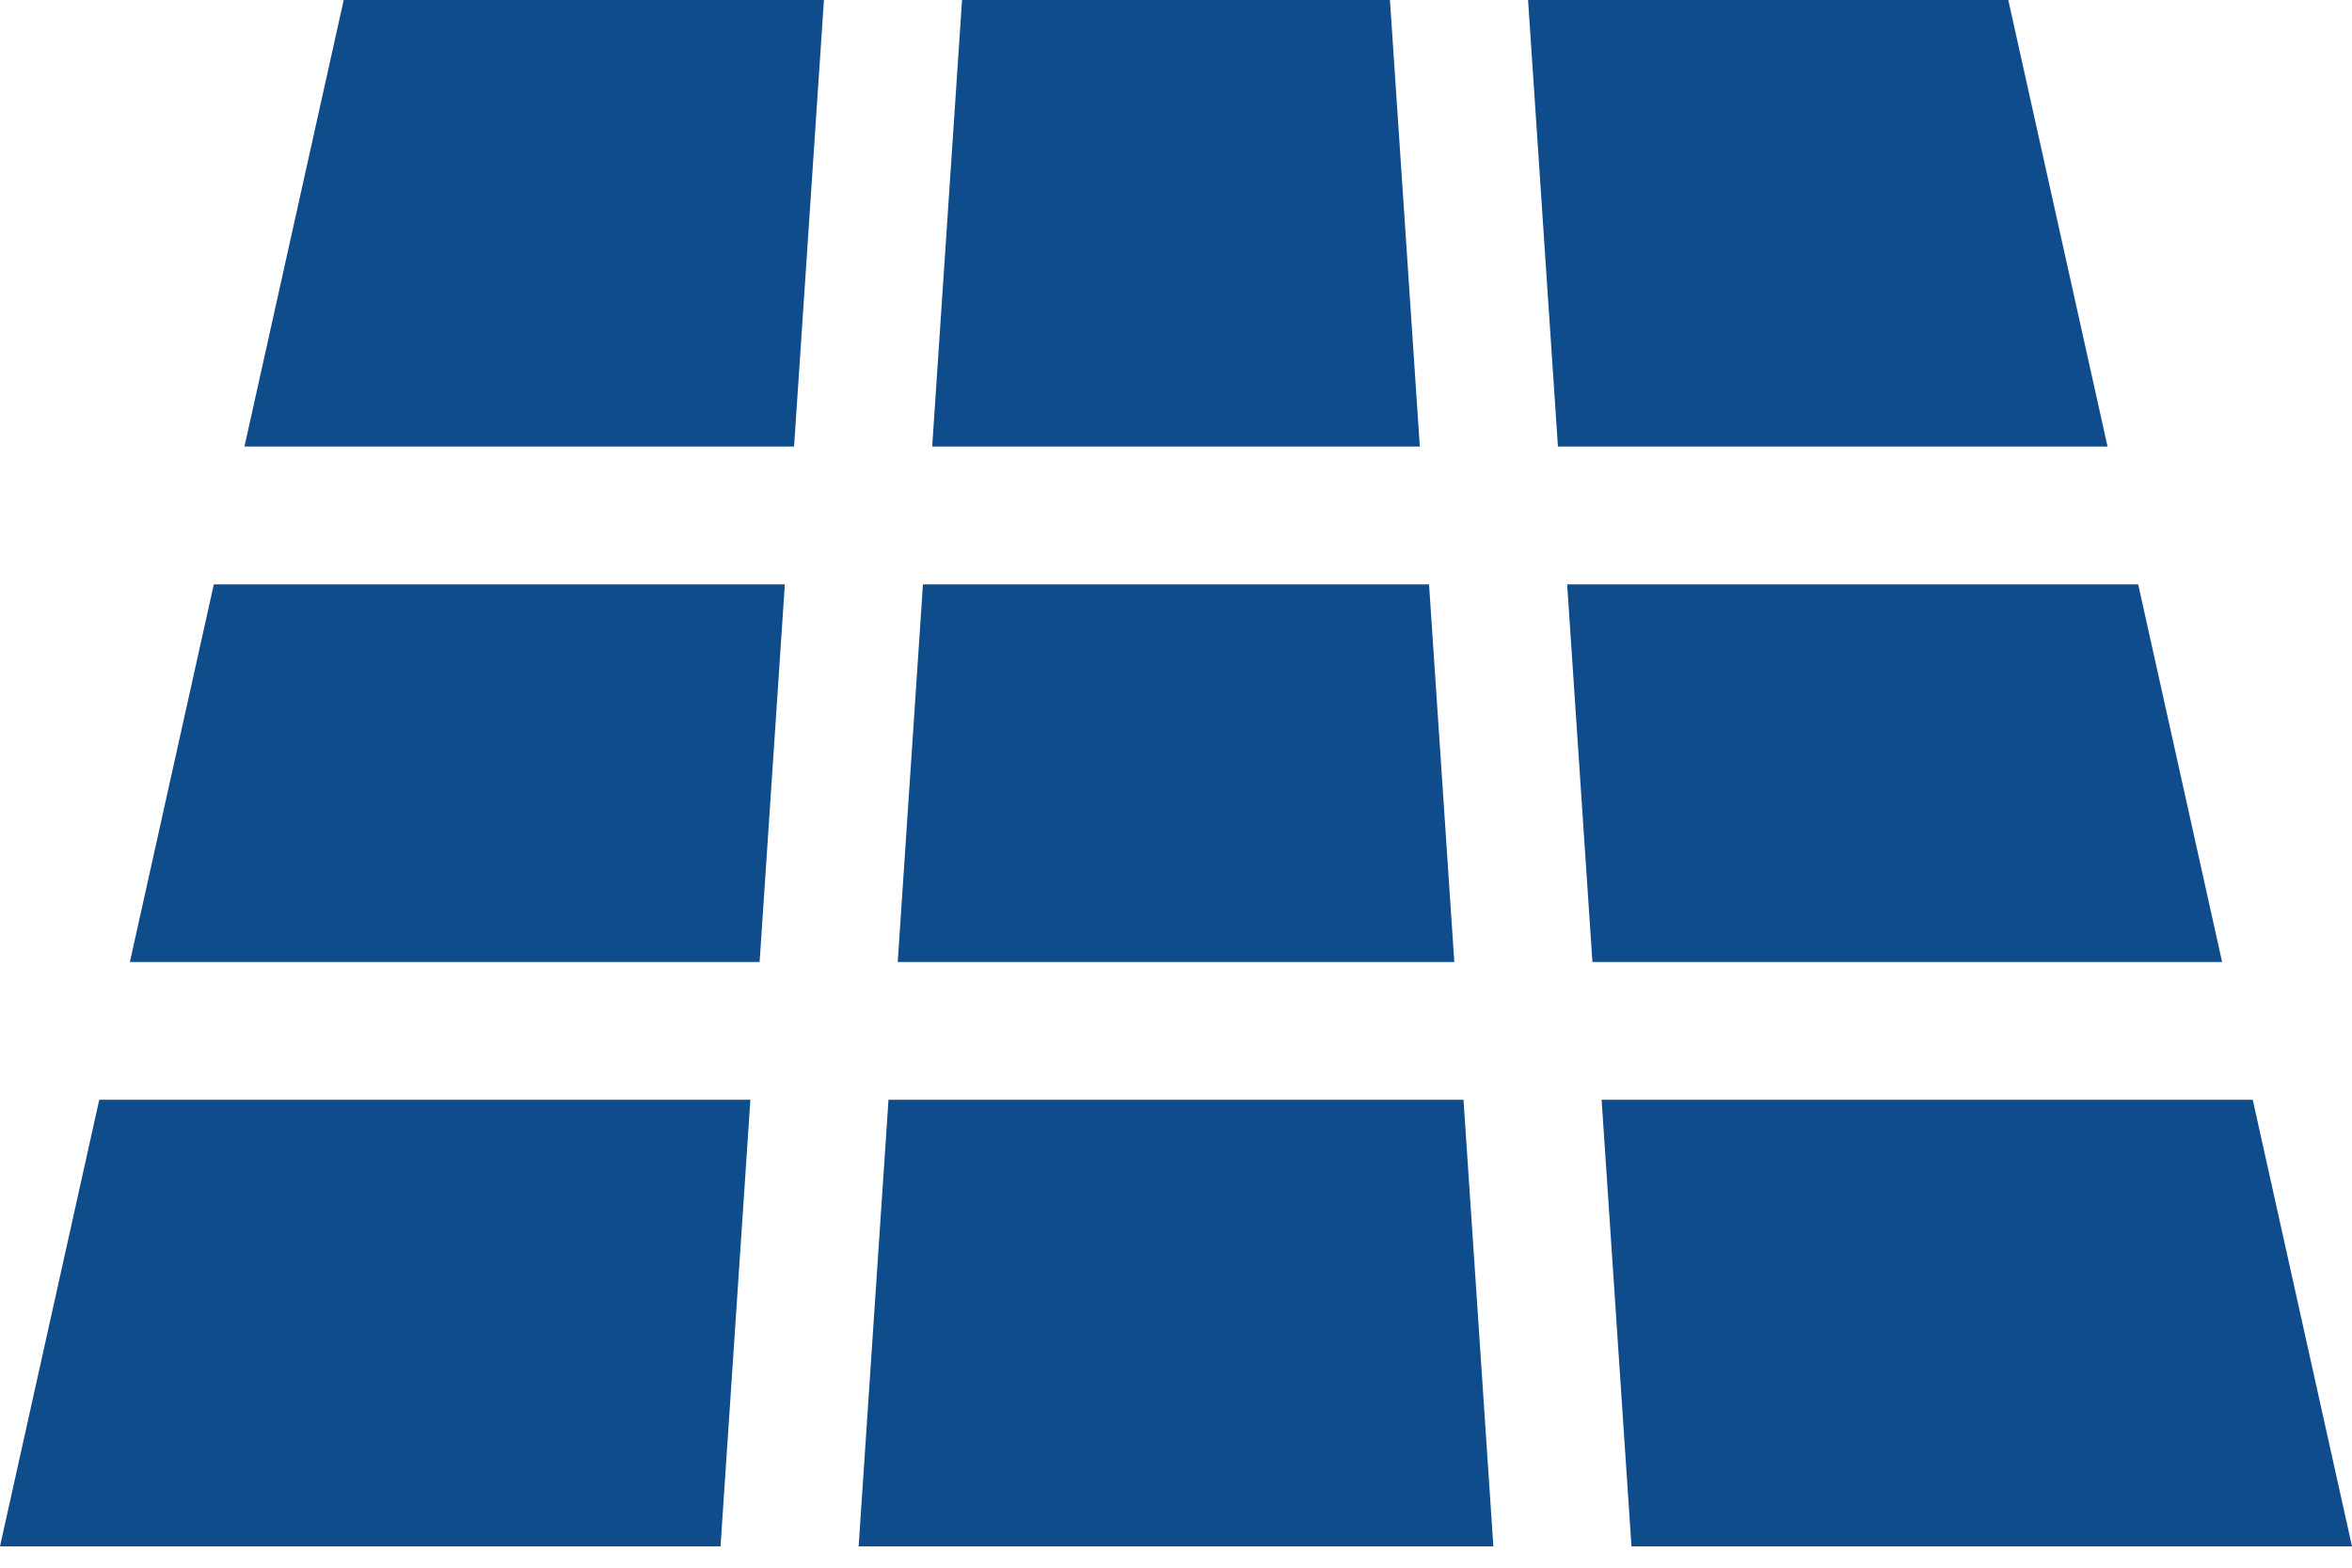
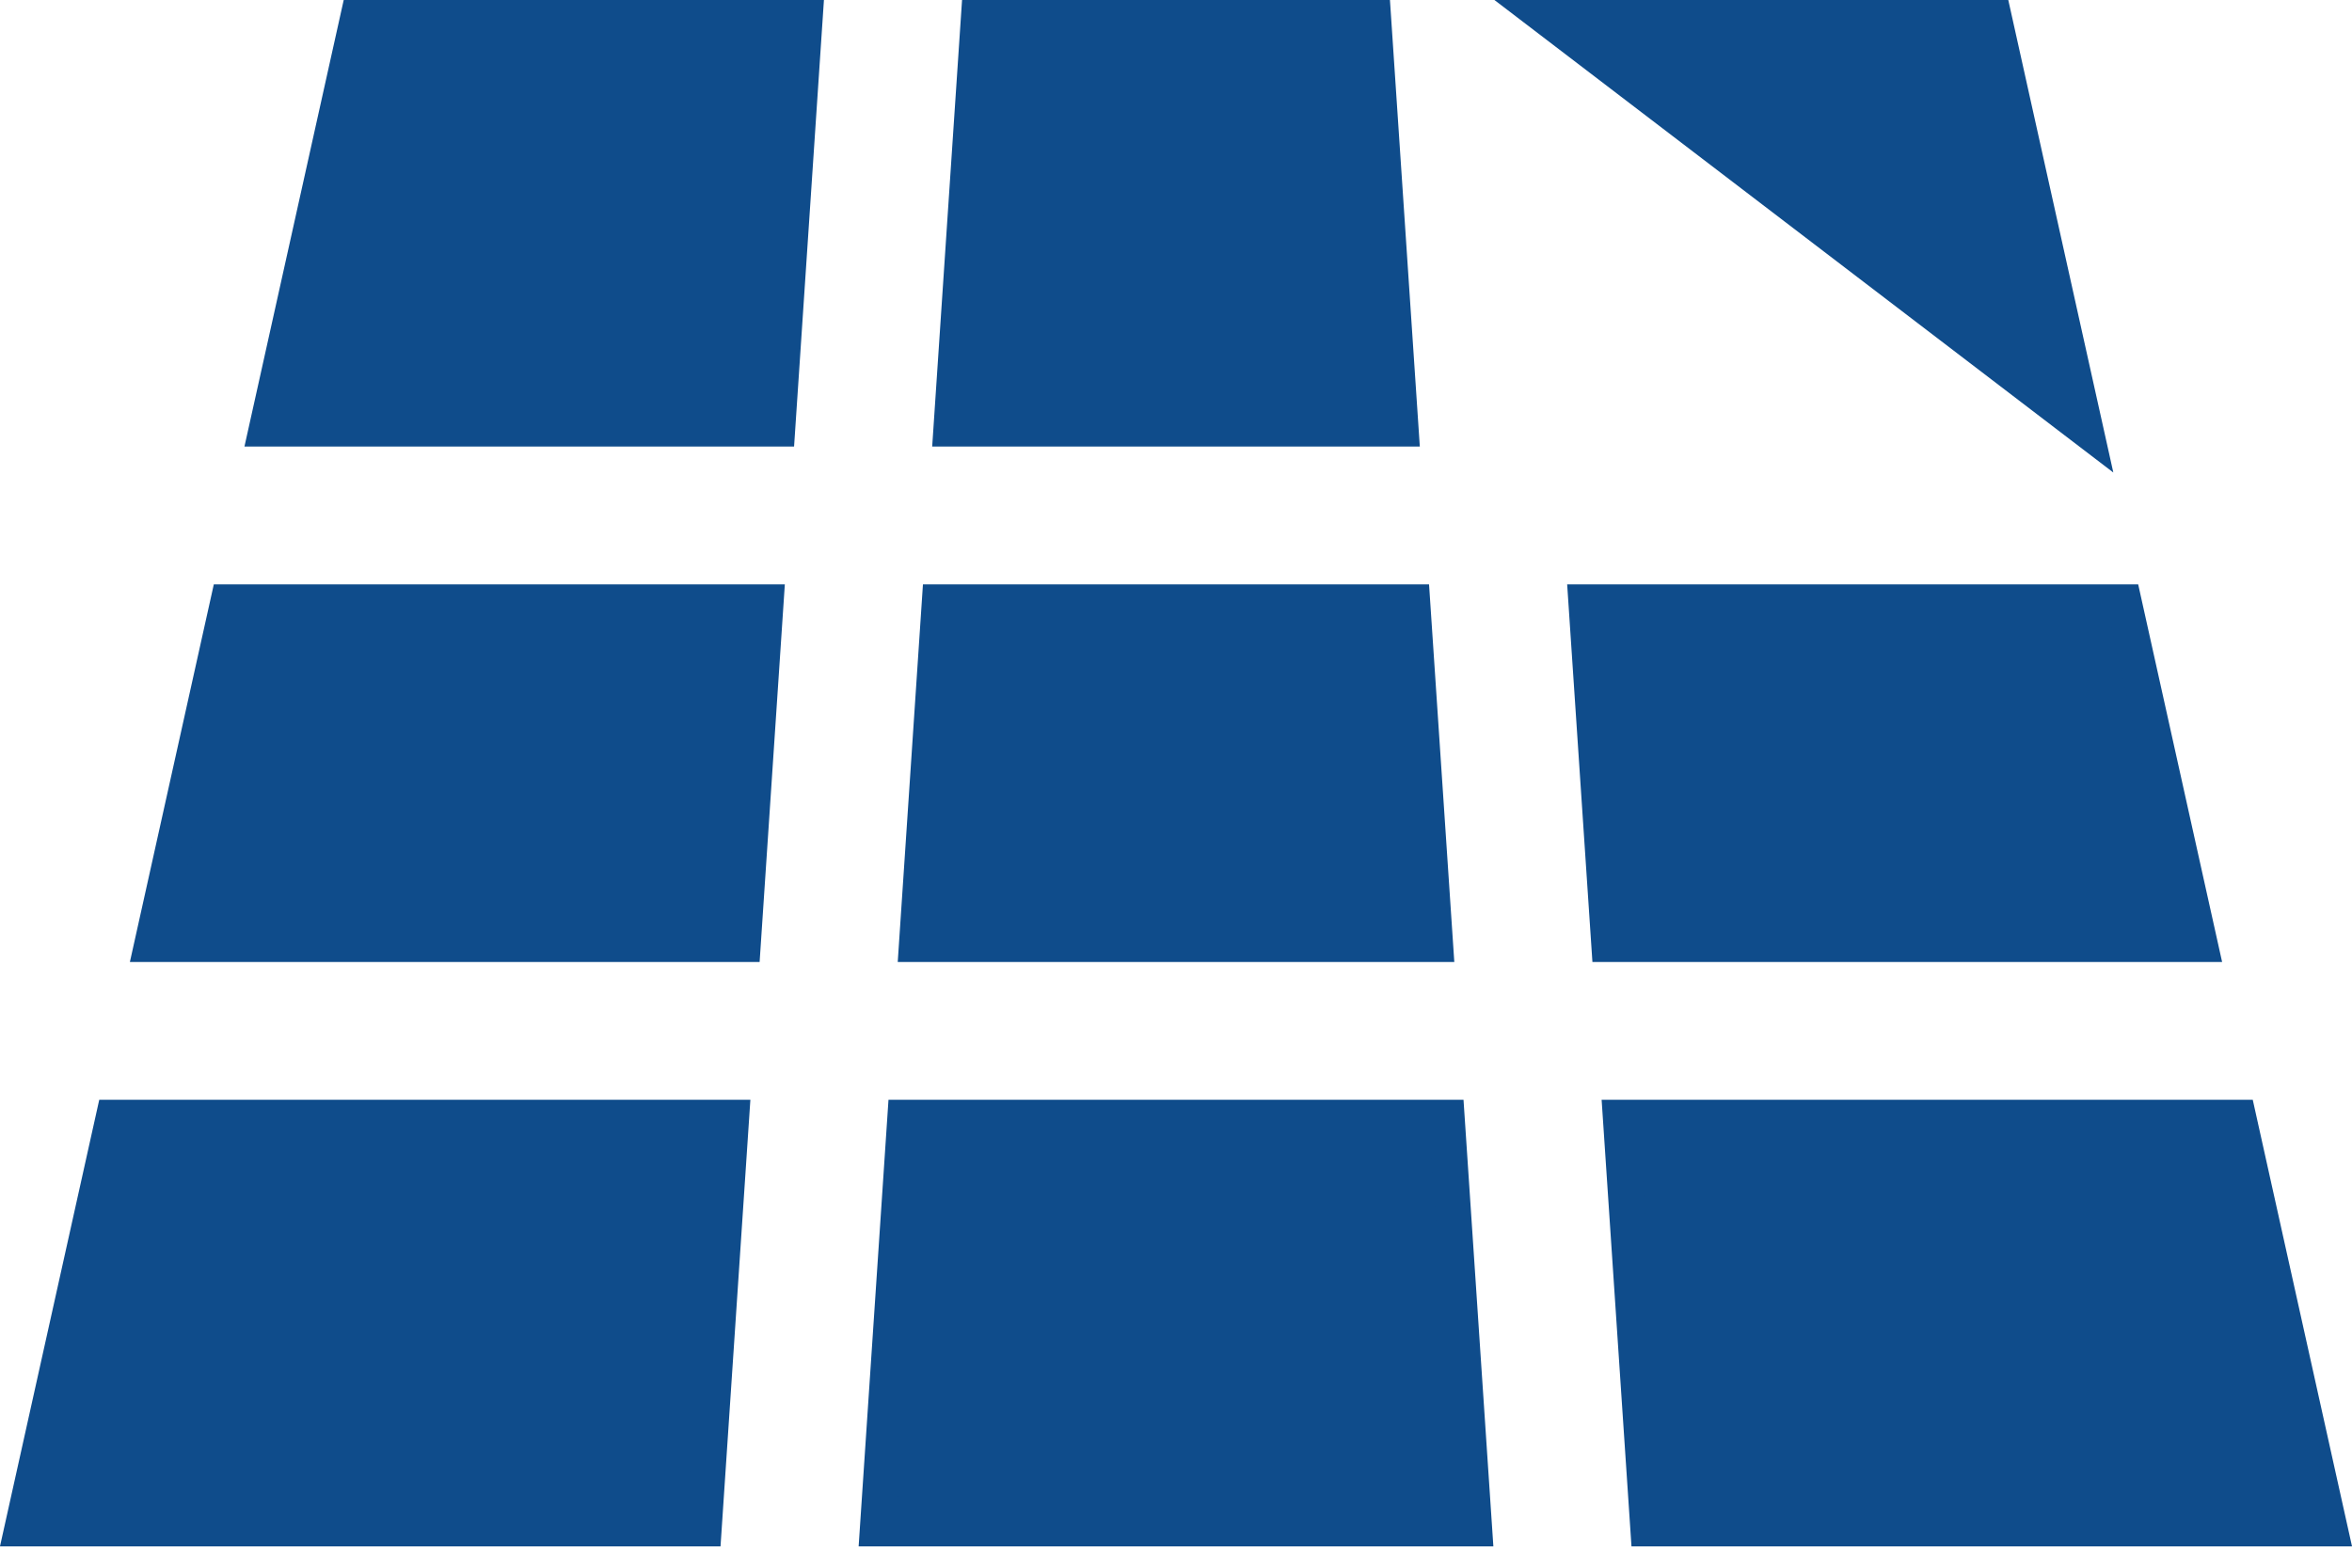
<svg xmlns="http://www.w3.org/2000/svg" width="66" height="44" viewBox="0 0 66 44" fill="none">
-   <path d="M26.693 12.033L27.464 0.5H38.536L39.307 12.033H26.693ZM24.629 42.901L25.4 31.367H40.6L41.371 42.901H24.629ZM25.726 26.5L26.367 16.901H39.633L40.275 26.5H25.726ZM6.401 16.901H21.489L20.848 26.5H4.268L6.401 16.901ZM3.186 31.367H20.522L19.751 42.901H0.623L3.186 31.367ZM61.732 26.5H45.153L44.511 16.901H59.599L61.732 26.5ZM58.517 12.033H44.185L43.414 0.5H55.954L58.517 12.033ZM10.046 0.5H22.586L21.815 12.033H7.483L10.046 0.5ZM65.377 42.901H46.249L45.478 31.367H62.814L65.377 42.901Z" fill="#0F4C8B" stroke="#0F4C8B" />
+   <path d="M26.693 12.033L27.464 0.5H38.536L39.307 12.033H26.693ZM24.629 42.901L25.4 31.367H40.6L41.371 42.901H24.629ZM25.726 26.5L26.367 16.901H39.633L40.275 26.5H25.726ZM6.401 16.901H21.489L20.848 26.5H4.268L6.401 16.901ZM3.186 31.367H20.522L19.751 42.901H0.623L3.186 31.367ZM61.732 26.5H45.153L44.511 16.901H59.599L61.732 26.5ZM58.517 12.033L43.414 0.5H55.954L58.517 12.033ZM10.046 0.5H22.586L21.815 12.033H7.483L10.046 0.5ZM65.377 42.901H46.249L45.478 31.367H62.814L65.377 42.901Z" fill="#0F4C8B" stroke="#0F4C8B" />
</svg>